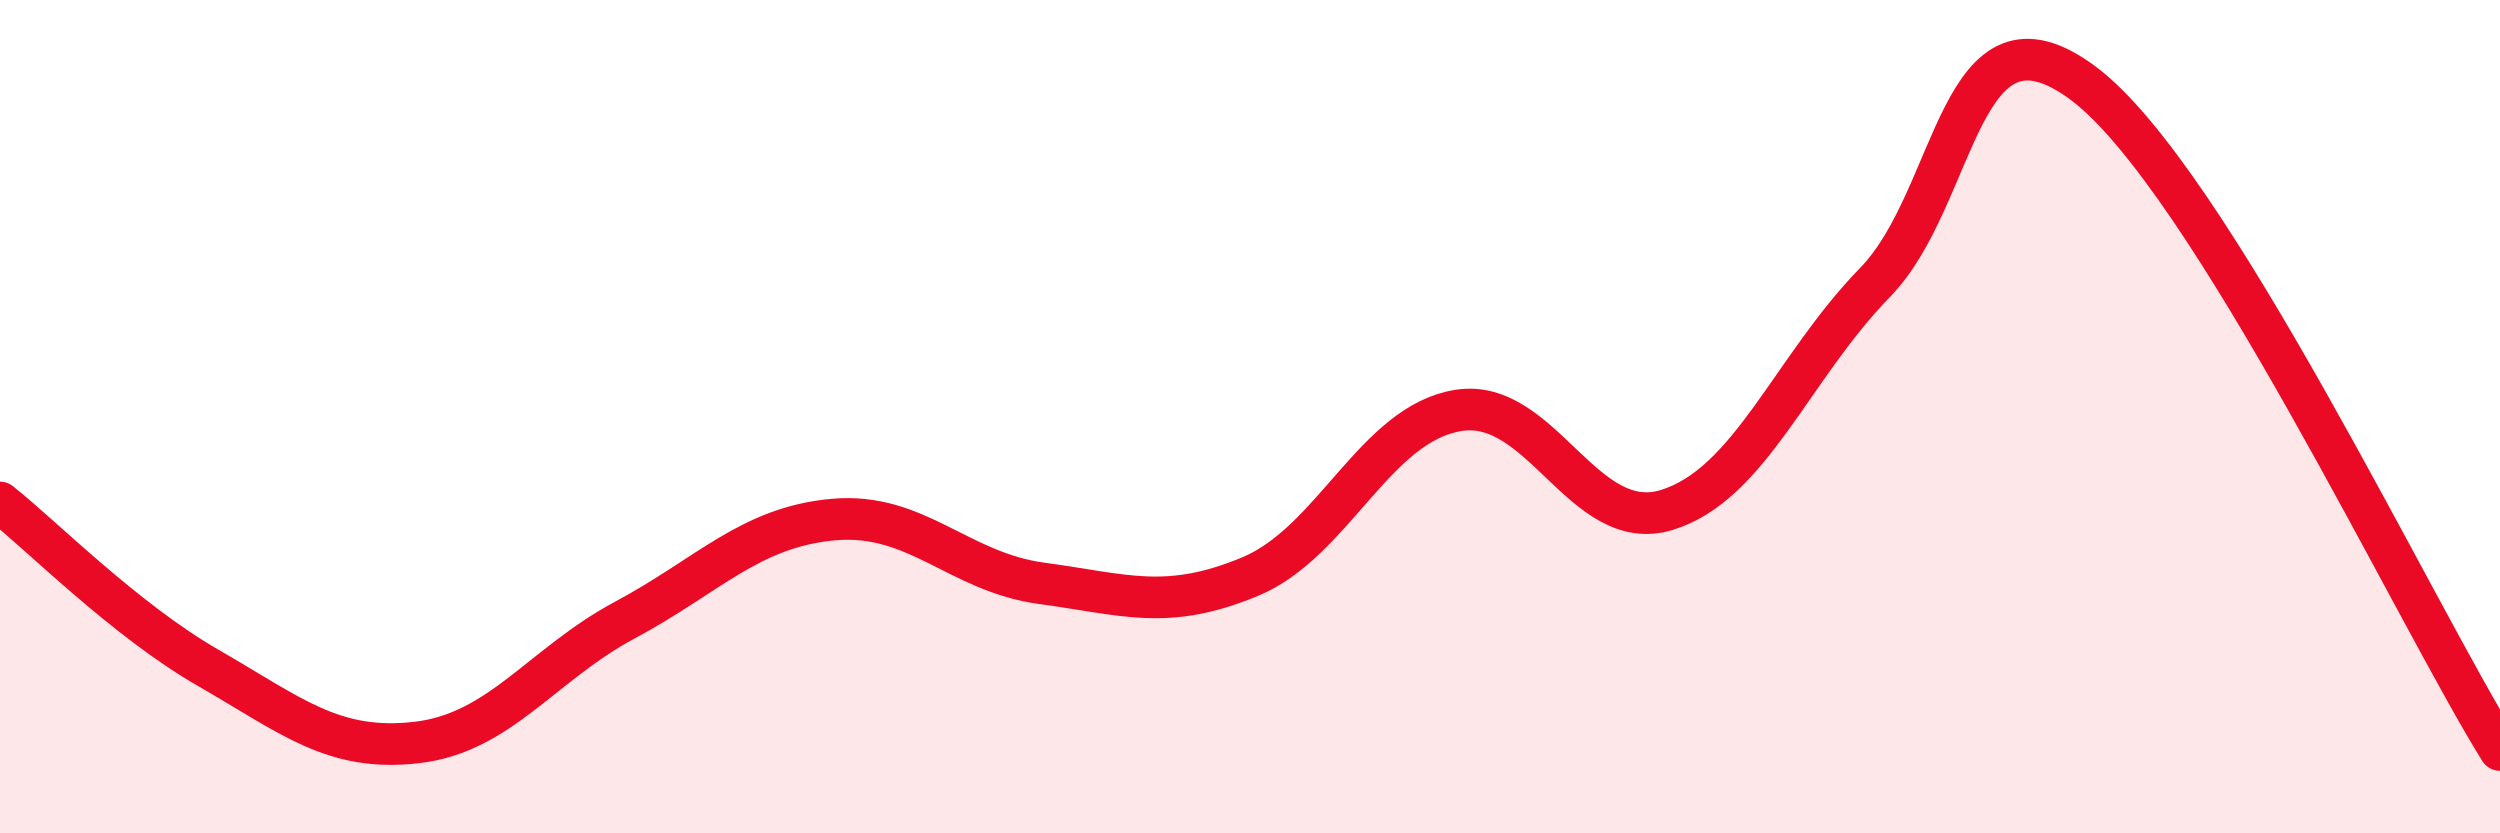
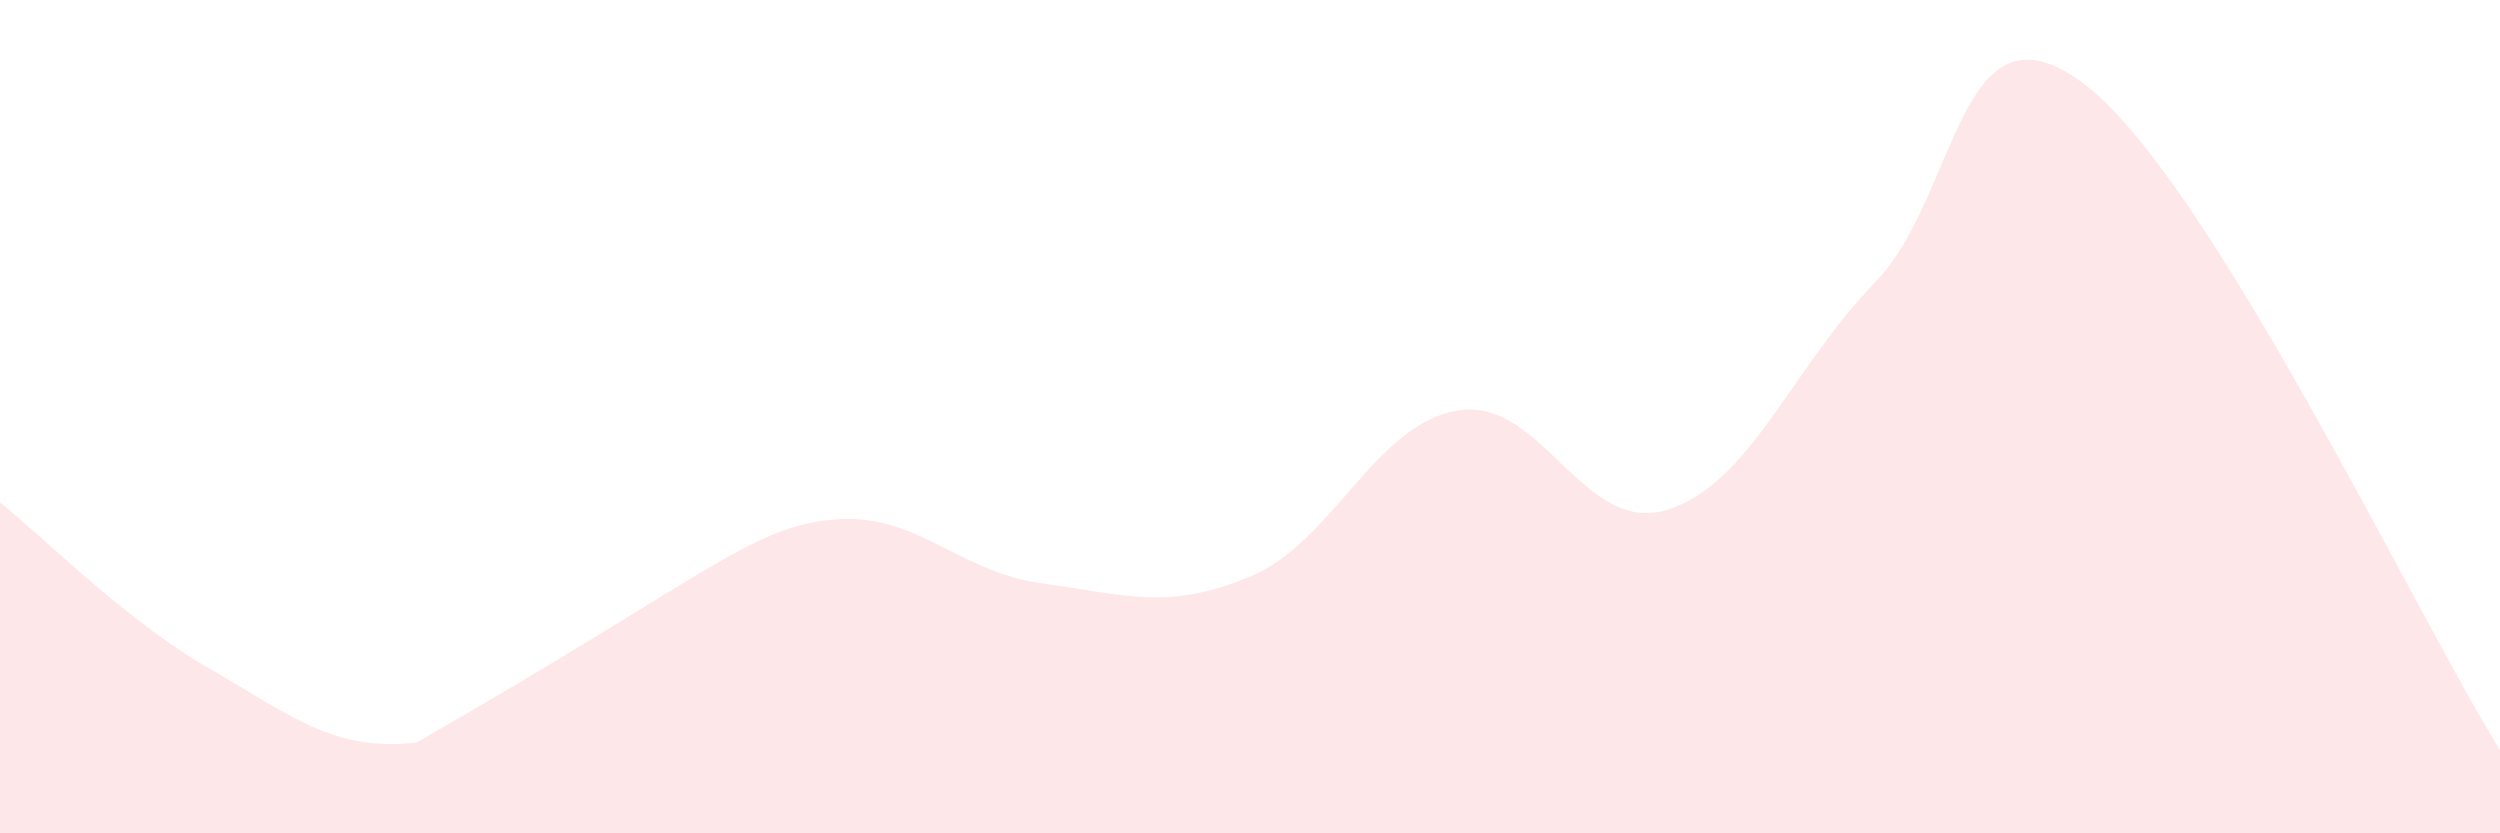
<svg xmlns="http://www.w3.org/2000/svg" width="60" height="20" viewBox="0 0 60 20">
-   <path d="M 0,12.06 C 1,12.85 3,14.88 5,16.03 C 7,17.18 8,18.05 10,17.82 C 12,17.59 13,15.95 15,14.88 C 17,13.81 18,12.65 20,12.47 C 22,12.29 23,13.73 25,14 C 27,14.27 28,14.67 30,13.84 C 32,13.01 33,10.17 35,9.85 C 37,9.53 38,12.85 40,12.24 C 42,11.63 43,8.83 45,6.78 C 47,4.73 47,-0.24 50,2 C 53,4.24 58,14.8 60,18L60 20L0 20Z" fill="#EB0A25" opacity="0.1" stroke-linecap="round" stroke-linejoin="round" />
-   <path d="M 0,12.06 C 1,12.85 3,14.88 5,16.03 C 7,17.18 8,18.05 10,17.82 C 12,17.59 13,15.95 15,14.88 C 17,13.81 18,12.65 20,12.47 C 22,12.29 23,13.73 25,14 C 27,14.27 28,14.67 30,13.84 C 32,13.01 33,10.17 35,9.85 C 37,9.53 38,12.85 40,12.24 C 42,11.63 43,8.83 45,6.78 C 47,4.73 47,-0.24 50,2 C 53,4.24 58,14.8 60,18" stroke="#EB0A25" stroke-width="1" fill="none" stroke-linecap="round" stroke-linejoin="round" />
+   <path d="M 0,12.06 C 1,12.85 3,14.88 5,16.03 C 7,17.18 8,18.05 10,17.82 C 17,13.81 18,12.65 20,12.47 C 22,12.29 23,13.73 25,14 C 27,14.27 28,14.67 30,13.84 C 32,13.01 33,10.17 35,9.85 C 37,9.53 38,12.85 40,12.24 C 42,11.63 43,8.83 45,6.78 C 47,4.73 47,-0.24 50,2 C 53,4.24 58,14.8 60,18L60 20L0 20Z" fill="#EB0A25" opacity="0.1" stroke-linecap="round" stroke-linejoin="round" />
</svg>